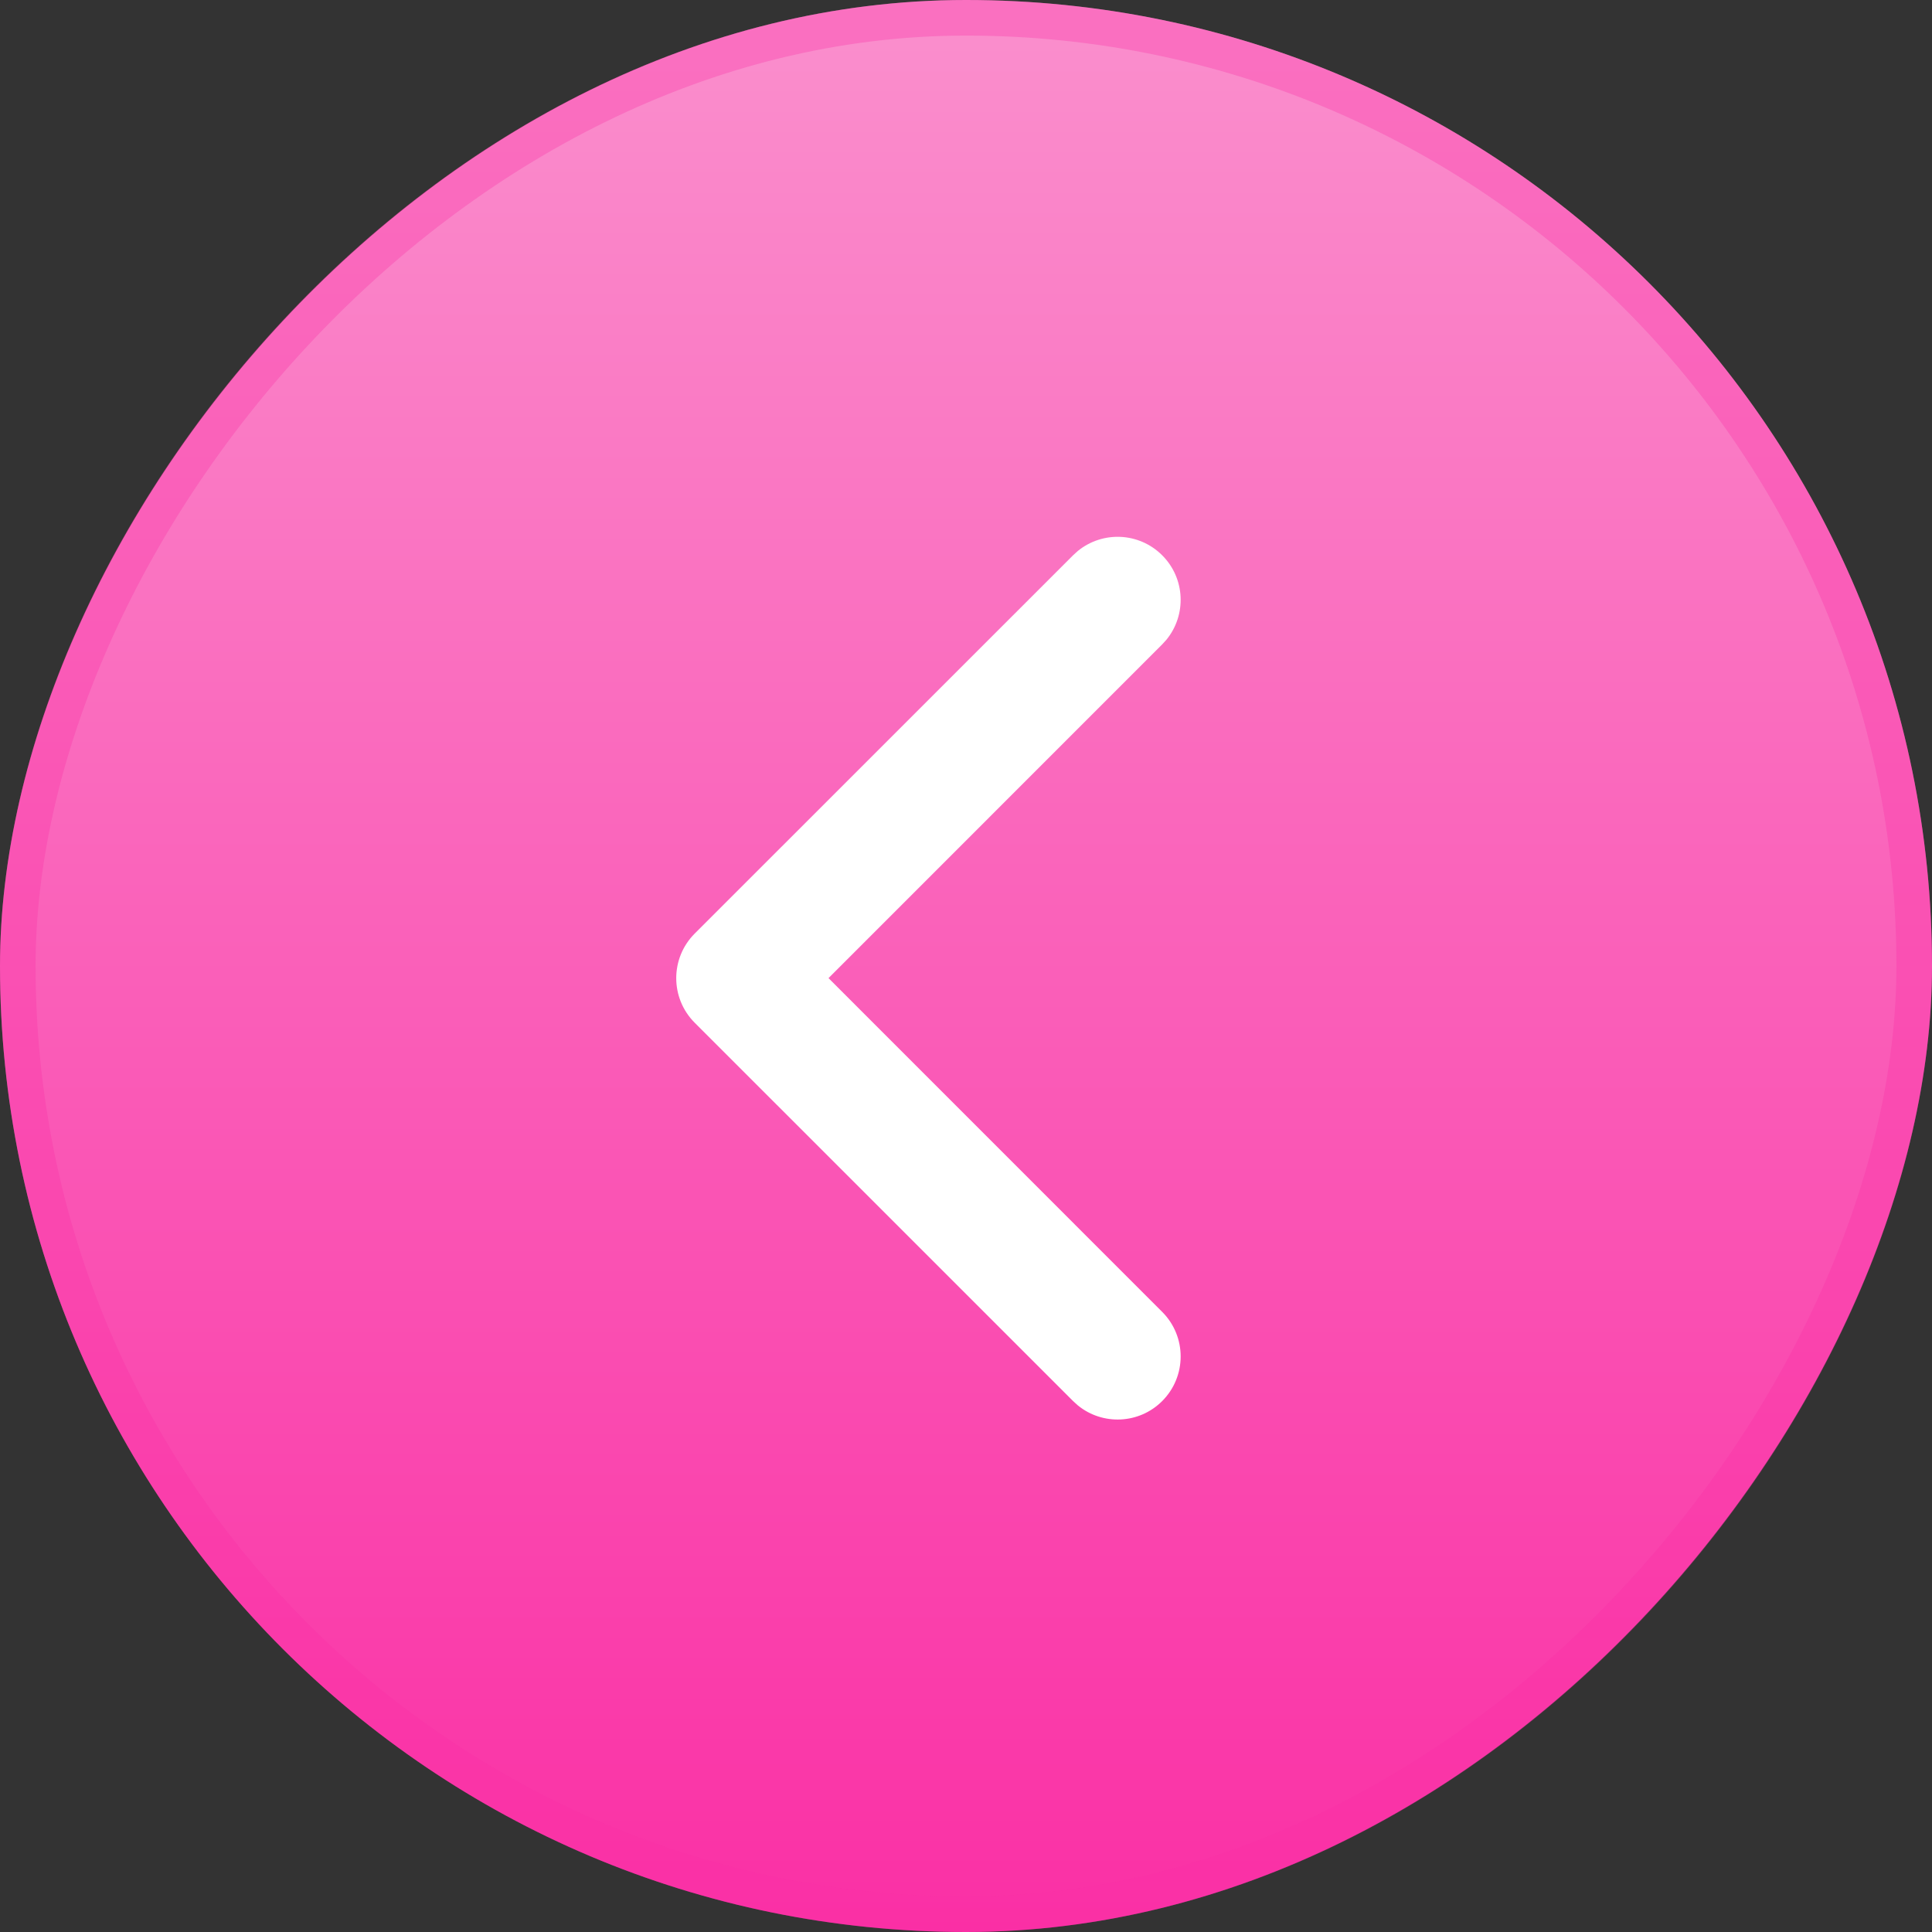
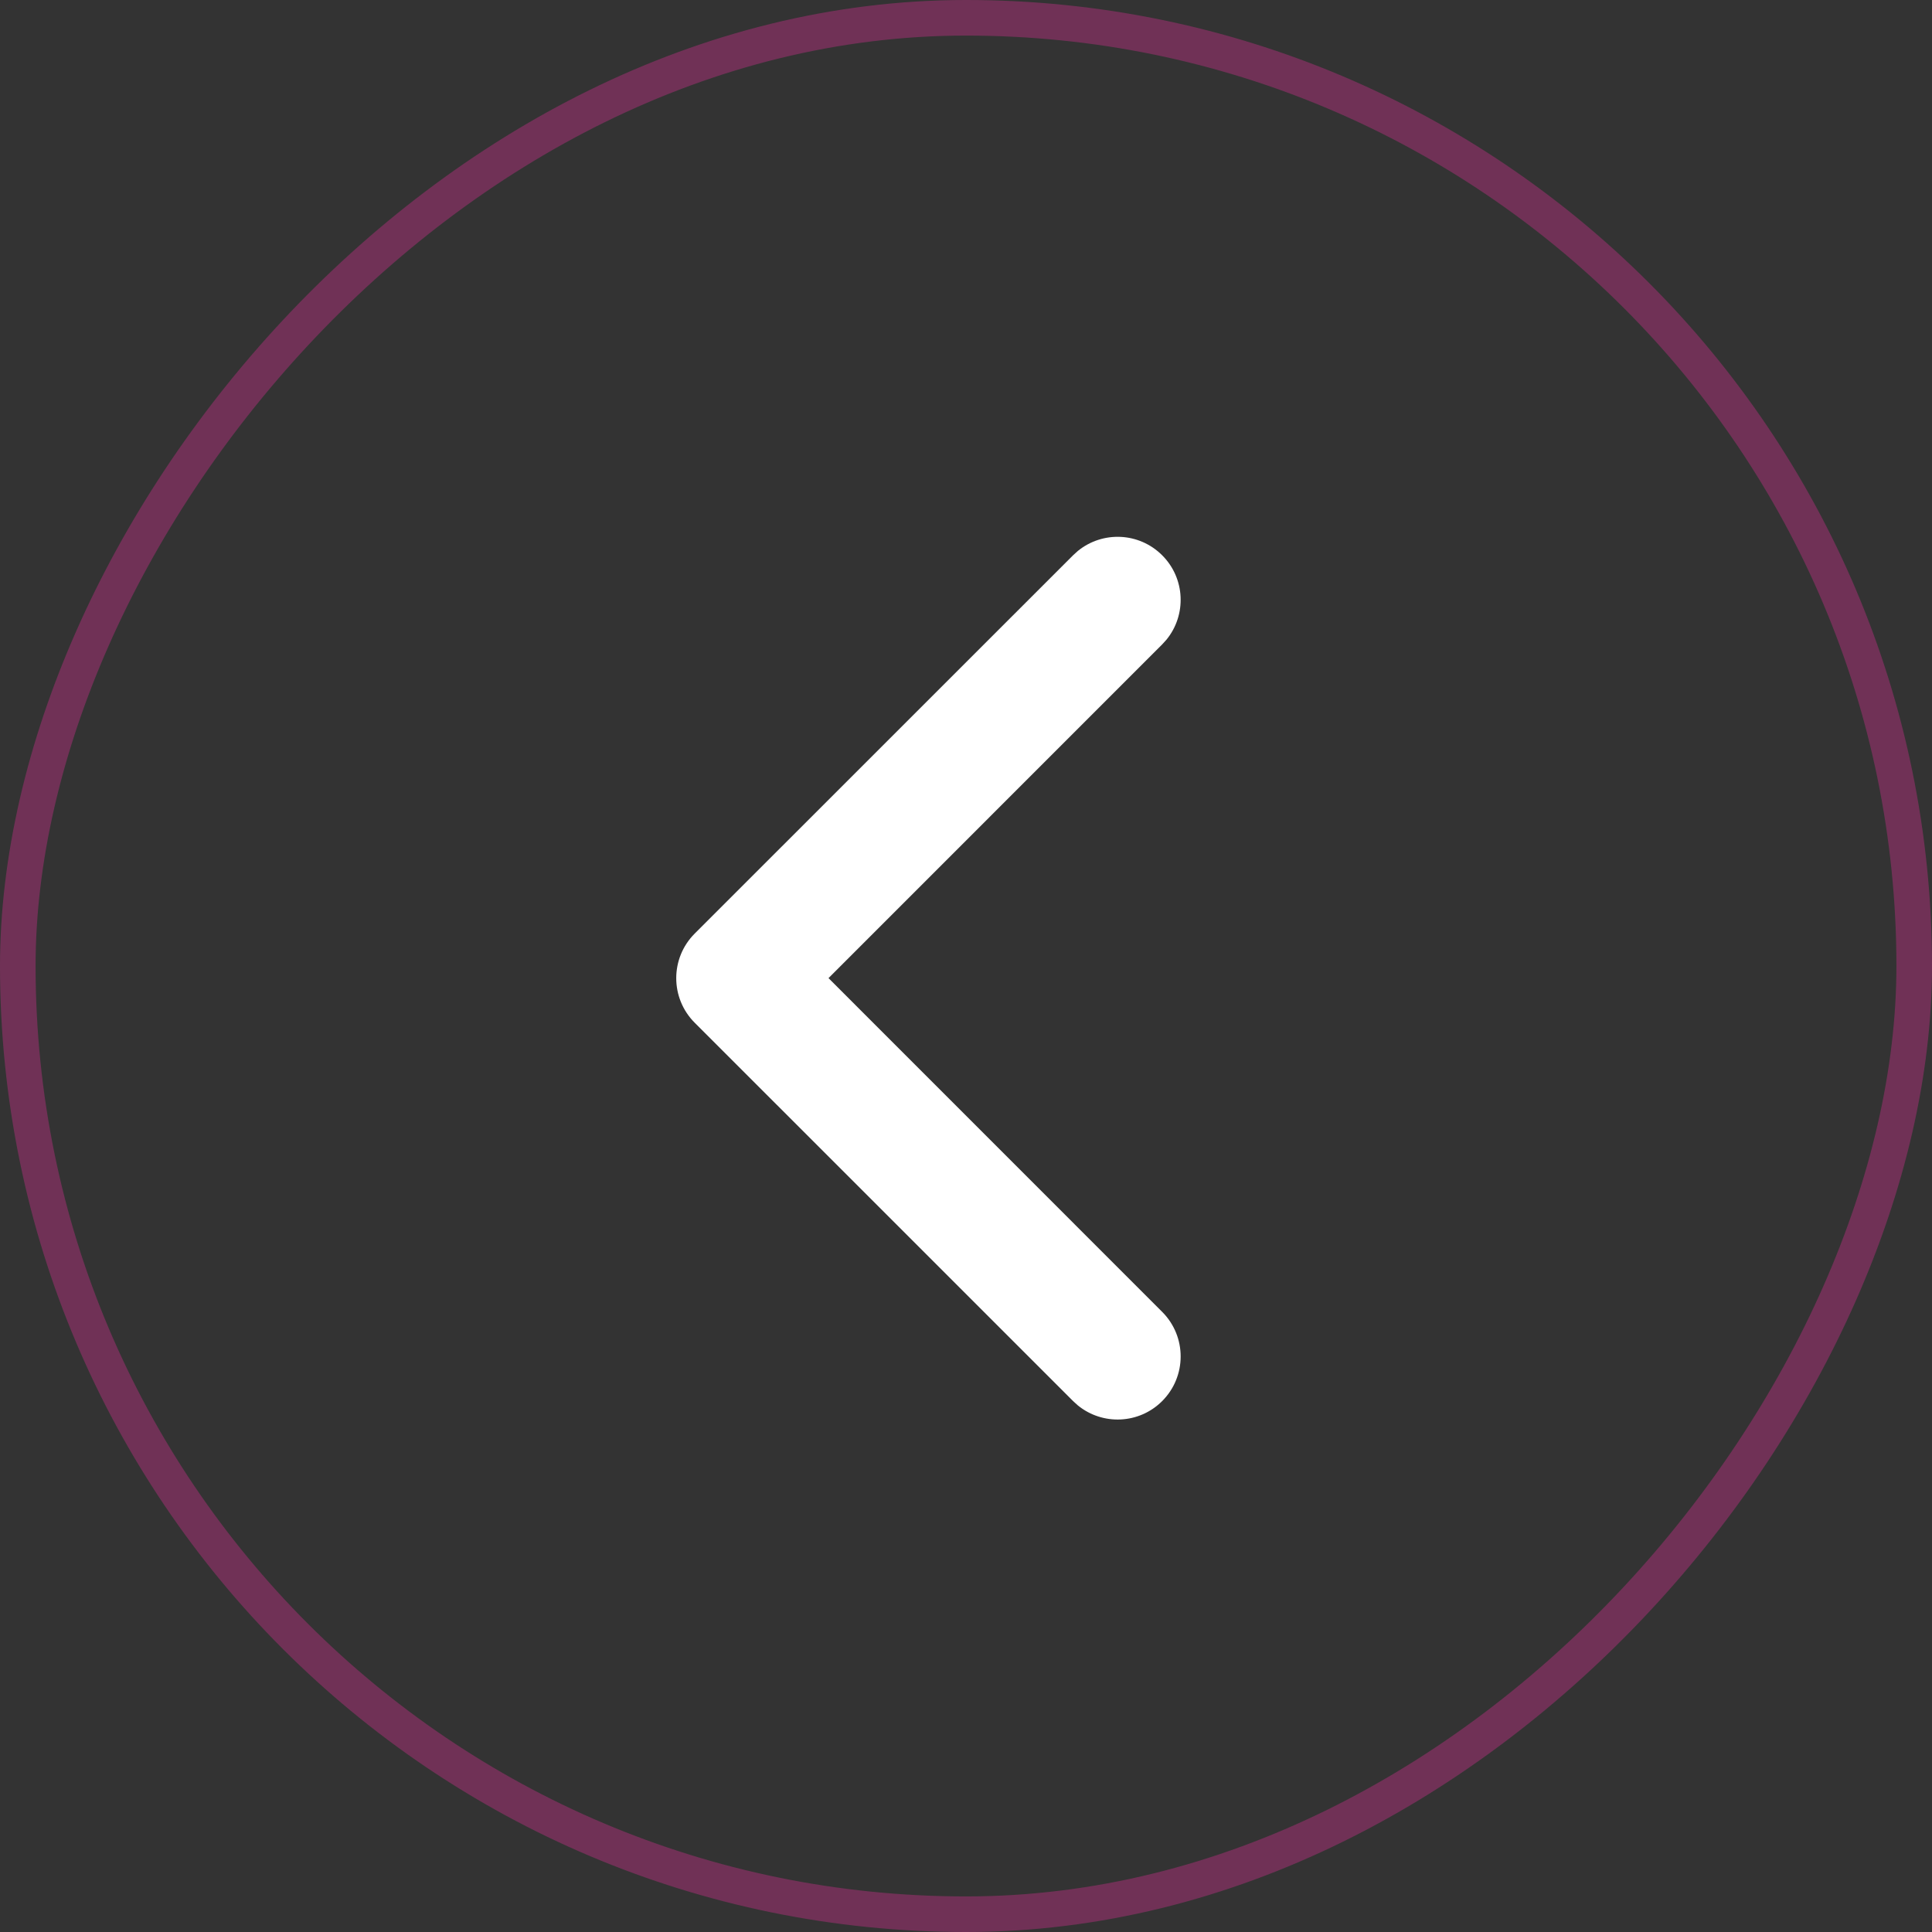
<svg xmlns="http://www.w3.org/2000/svg" width="48" height="48" viewBox="0 0 48 48" fill="none">
  <rect x="0" y="0" width="48" height="48" fill="#333333" stroke="none" />
-   <rect width="48" height="48" rx="24" transform="matrix(-1 0 0 1 48 0)" fill="url(#paint0_linear_703_700)" />
  <rect x="-0.442" y="0.442" width="47.116" height="47.116" rx="23.558" transform="matrix(-1 0 0 1 47.116 0)" stroke="#FA30A5" stroke-opacity="0.31" stroke-width="0.884" />
  <path d="M28.874 13.796C28.301 13.222 27.394 13.187 26.779 13.688L26.66 13.796L17.26 23.194C16.648 23.806 16.648 24.798 17.26 25.41L26.66 34.809L26.779 34.917C27.394 35.418 28.301 35.383 28.874 34.809C29.486 34.197 29.486 33.205 28.874 32.593L20.584 24.301L28.874 16.01L28.982 15.891C29.483 15.276 29.448 14.369 28.874 13.796Z" fill="white" />
  <defs>
    <linearGradient id="paint0_linear_703_700" x1="24" y1="0" x2="24" y2="48" gradientUnits="userSpaceOnUse">
      <stop stop-color="#FA8FCD" />
      <stop offset="1" stop-color="#FA30A5" />
    </linearGradient>
  </defs>
</svg>